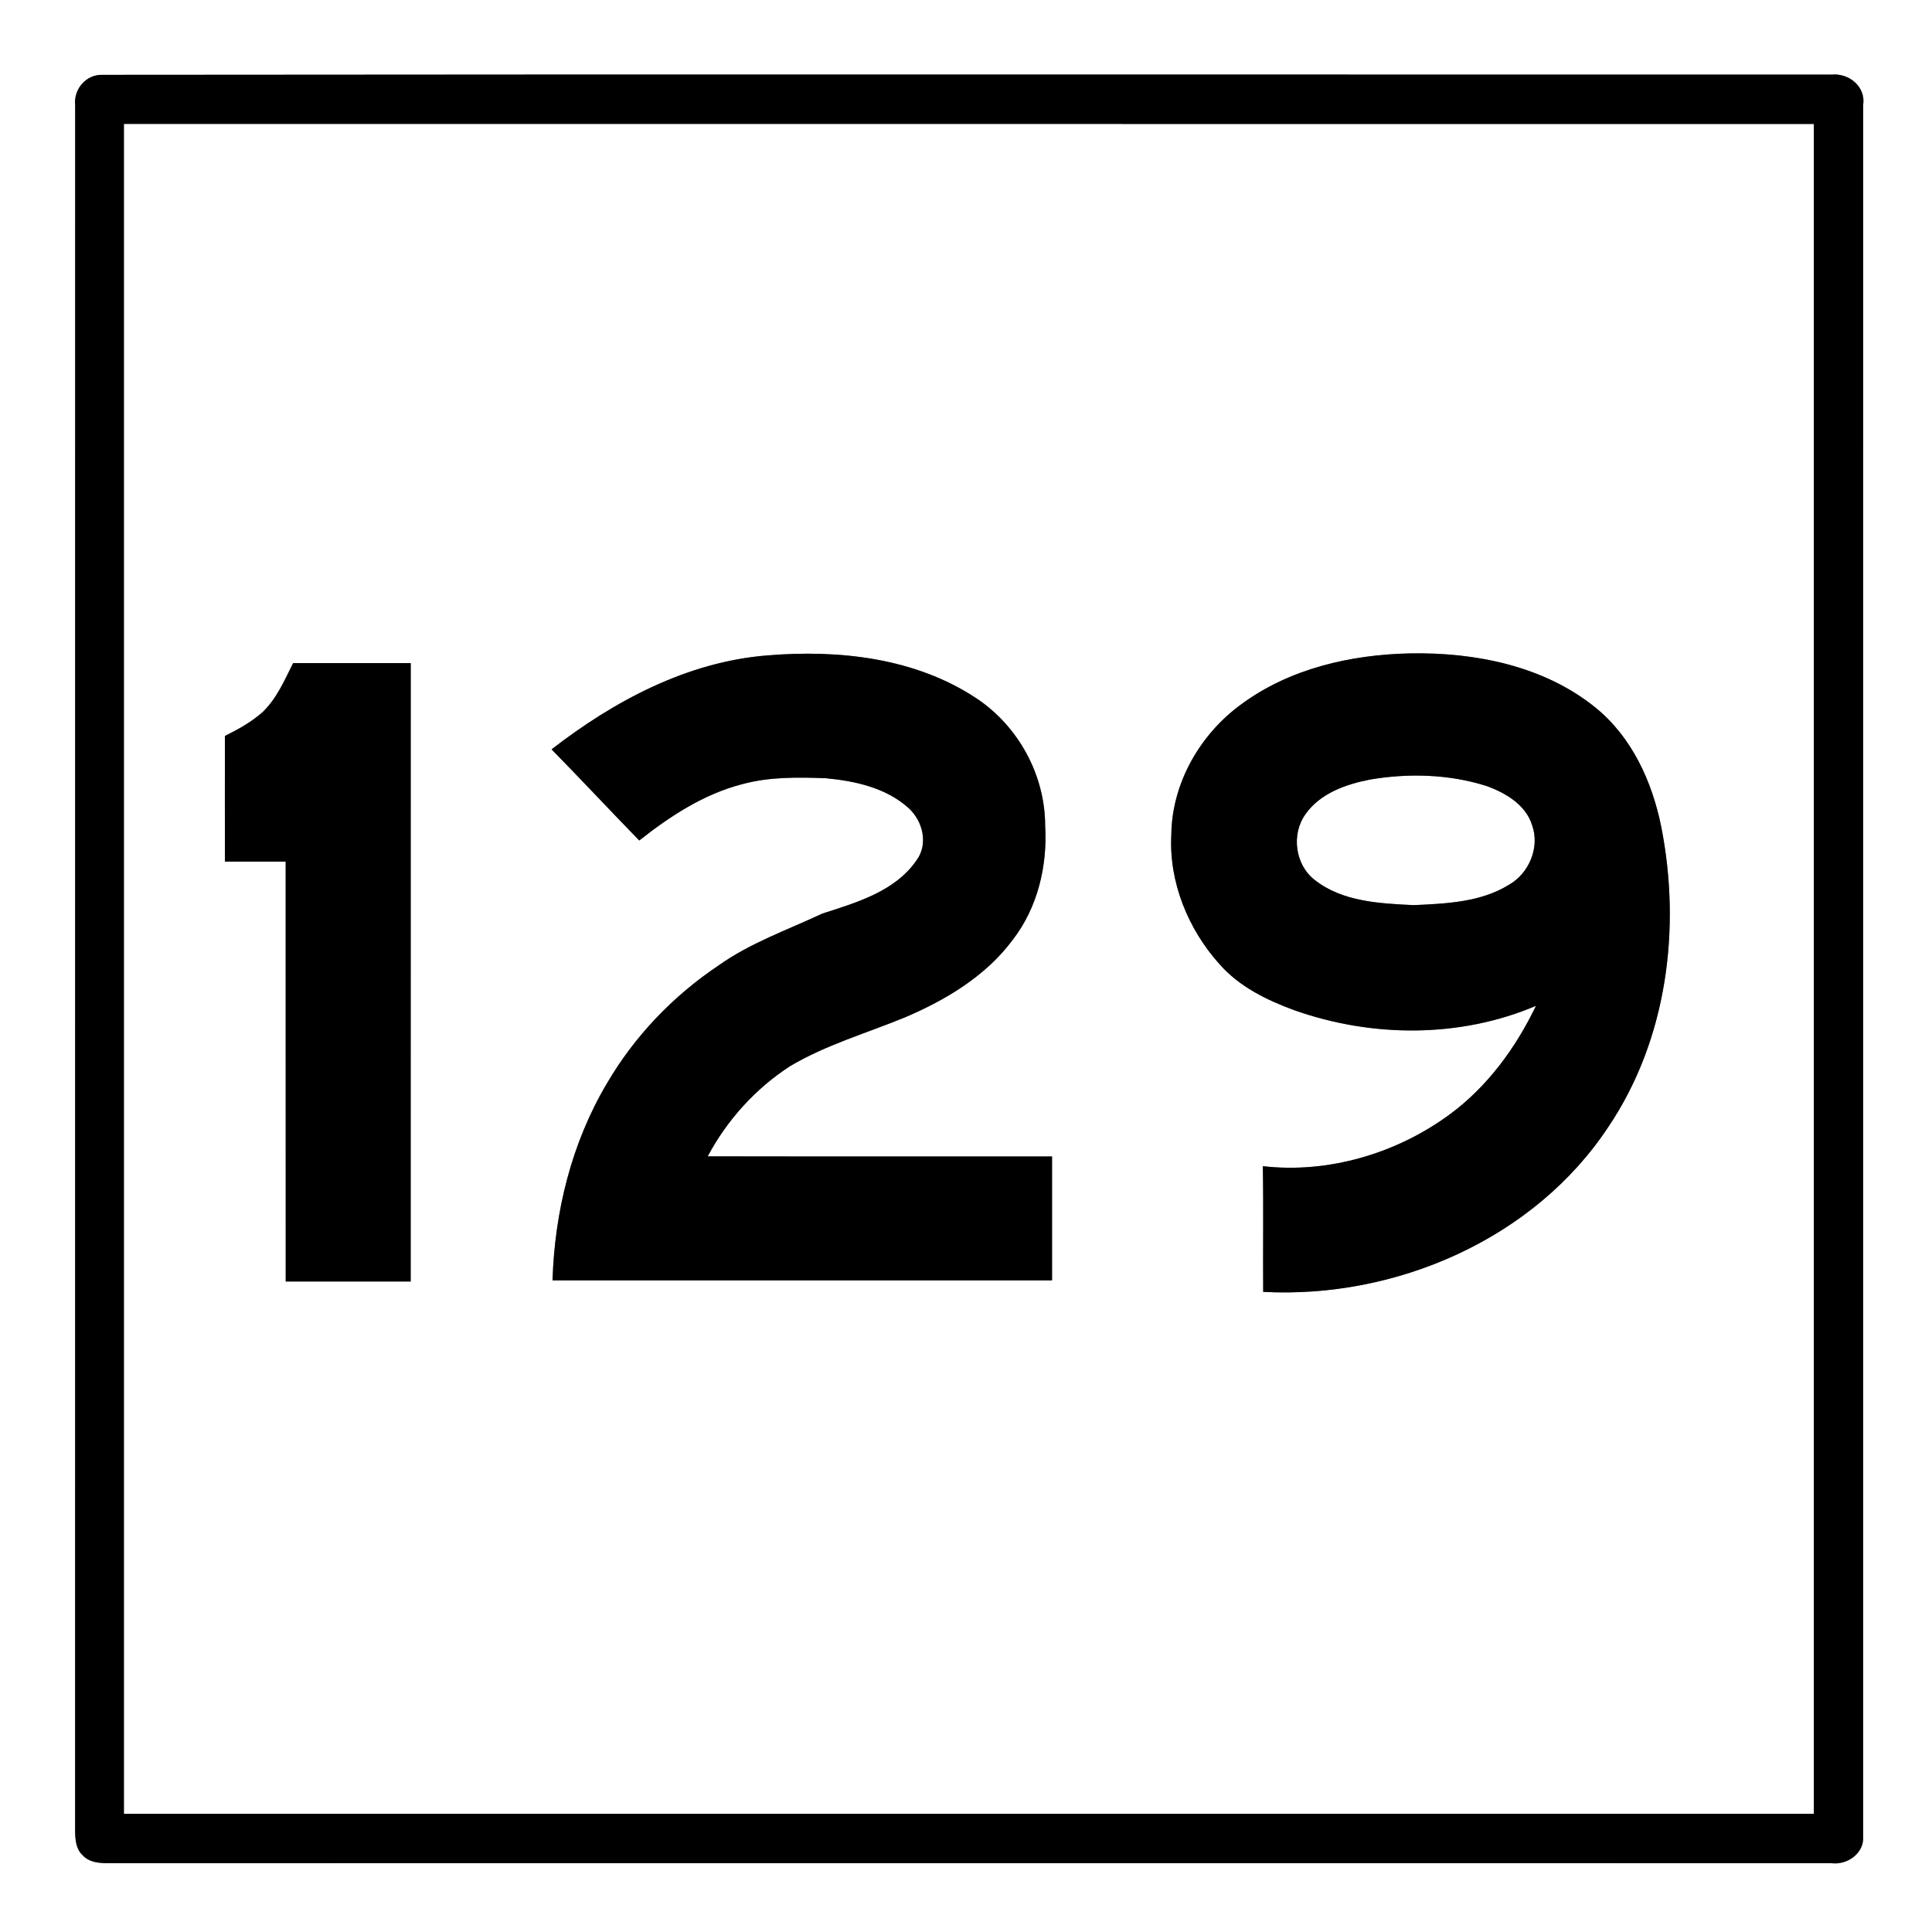
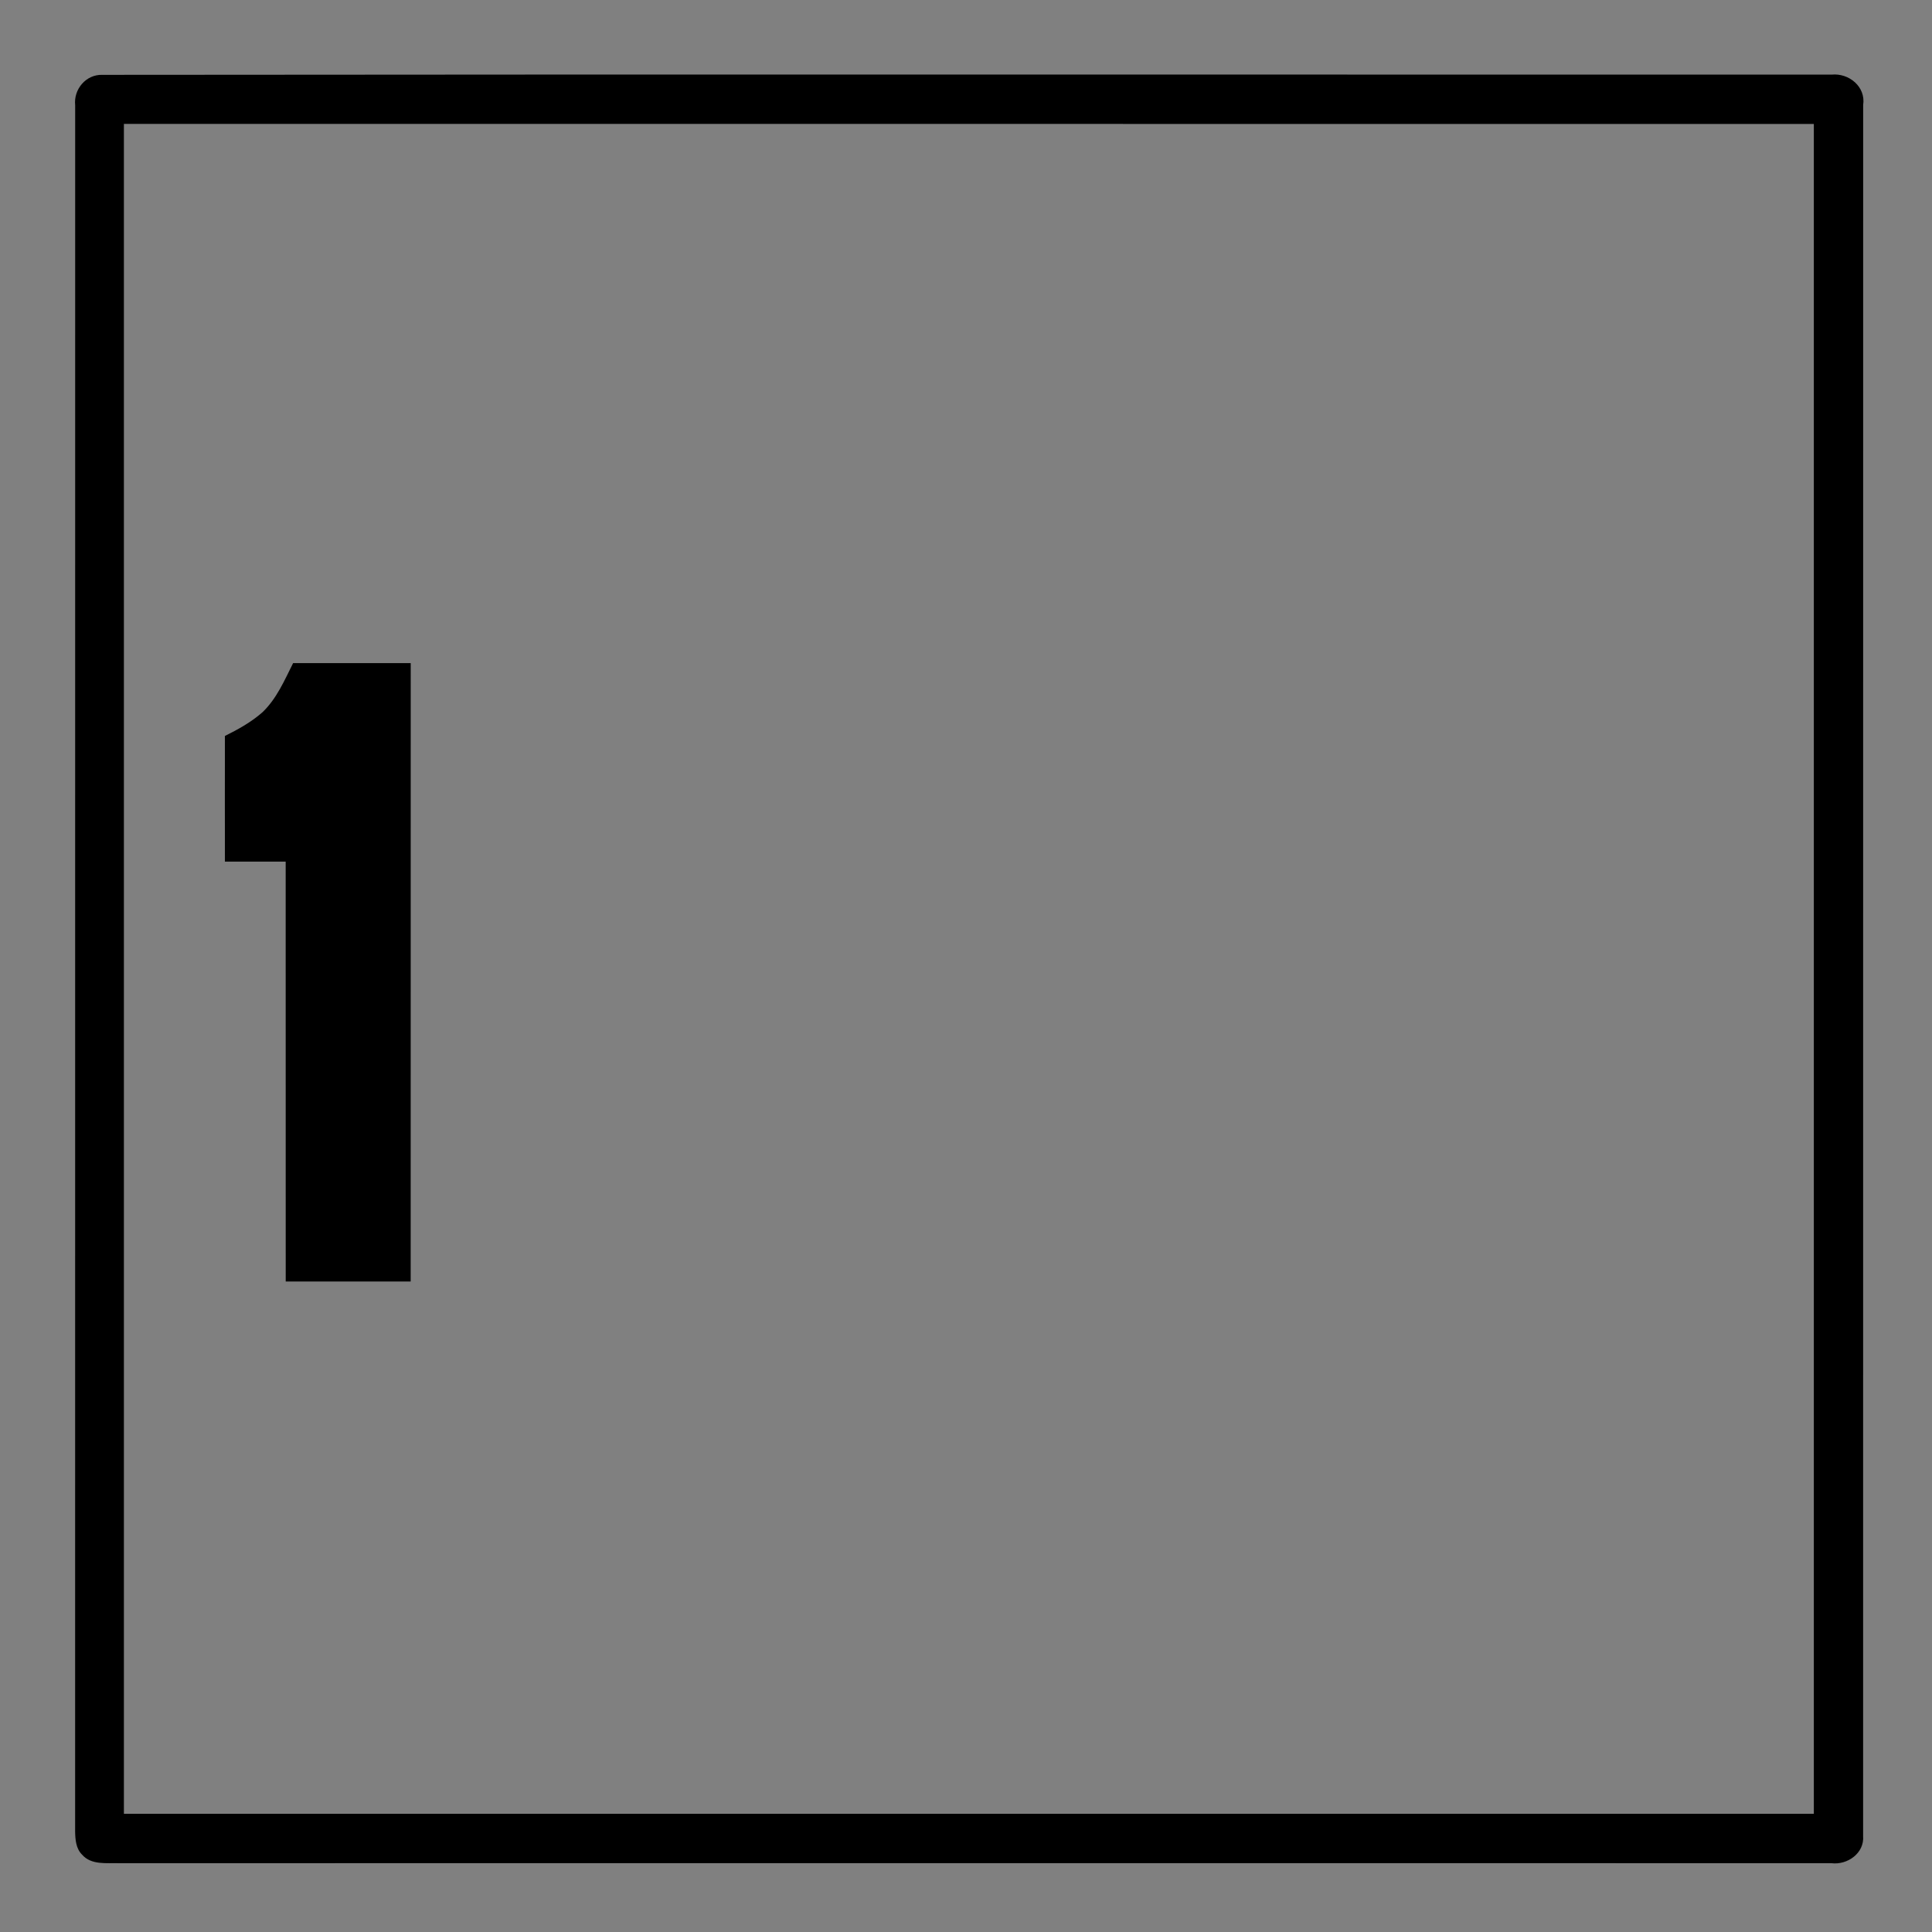
<svg xmlns="http://www.w3.org/2000/svg" width="421pt" height="421pt" viewBox="0 0 421 421" version="1.1">
  <rect x="0" y="0" width="421" height="421" fill="#808080" stroke="none" />
  <g id="#ffffffff">
-     <path fill="#ffffff" opacity="1.00" d=" M 0.00 0.00 L 421.00 0.00 L 421.00 421.00 L 0.00 421.00 L 0.00 0.00 M 22.29 16.31 C 18.73 16.20 16.01 19.46 16.38 22.92 C 16.37 148.30 16.39 273.68 16.37 399.06 C 16.40 400.84 16.54 402.83 17.90 404.16 C 19.89 406.45 23.25 405.93 25.96 406.01 C 150.34 405.99 274.72 406.00 399.10 406.01 C 402.59 406.43 406.30 403.82 405.99 400.06 C 406.01 274.33 405.99 148.61 406.00 22.88 C 406.61 18.89 402.89 15.88 399.12 16.26 C 273.51 16.28 147.90 16.18 22.29 16.31 Z" />
-     <path fill="#ffffff" opacity="1.00" d=" M 27.00 27.00 C 149.75 27.00 272.50 26.99 395.25 27.01 C 395.25 149.75 395.26 272.50 395.25 395.25 C 272.50 395.26 149.75 395.25 27.00 395.25 C 26.99 272.50 27.00 149.75 27.00 27.00 M 307.25 142.38 C 294.35 142.65 281.05 145.68 270.51 153.45 C 261.49 160.00 255.34 170.70 255.24 181.96 C 254.71 192.28 258.92 202.53 265.78 210.14 C 270.07 215.02 276.05 217.94 282.05 220.14 C 298.97 226.11 318.08 226.24 334.70 219.18 C 330.31 228.33 324.13 236.78 315.91 242.84 C 304.35 251.34 289.49 255.77 275.18 254.12 C 275.35 263.25 275.19 272.38 275.26 281.51 C 304.15 283.05 334.36 270.01 350.50 245.52 C 363.30 226.50 366.39 202.21 361.97 180.01 C 359.98 170.27 355.59 160.64 347.74 154.25 C 336.49 145.09 321.44 142.12 307.25 142.38 M 120.19 163.29 C 126.63 169.85 132.89 176.57 139.30 183.15 C 146.01 177.85 153.38 173.02 161.76 170.87 C 167.67 169.26 173.84 169.36 179.91 169.58 C 186.29 170.17 193.04 171.64 197.94 176.04 C 201.11 178.88 202.36 183.95 199.68 187.53 C 194.99 194.28 186.61 196.68 179.19 199.08 C 171.54 202.67 163.42 205.49 156.50 210.44 C 146.63 217.05 138.21 225.87 132.22 236.14 C 124.55 249.08 120.87 264.03 120.40 279.00 C 156.69 279.00 192.97 279.01 229.25 279.00 C 229.25 270.00 229.25 261.00 229.25 252.01 C 204.24 251.98 179.22 252.03 154.21 251.98 C 158.44 244.05 164.67 237.15 172.23 232.28 C 179.97 227.71 188.66 225.18 196.94 221.80 C 205.97 217.99 214.82 212.73 220.73 204.73 C 226.12 197.73 228.26 188.68 227.75 179.95 C 227.74 168.92 221.94 158.27 212.77 152.17 C 199.47 143.35 182.79 141.52 167.22 142.82 C 149.76 144.20 133.82 152.74 120.19 163.29 M 57.20 155.20 C 54.77 157.35 51.90 158.94 49.01 160.37 C 49.00 169.50 48.99 178.63 49.01 187.75 C 53.42 187.75 57.83 187.74 62.25 187.75 C 62.26 218.25 62.24 248.75 62.26 279.25 C 71.34 279.25 80.41 279.25 89.49 279.25 C 89.50 234.33 89.50 189.42 89.50 144.50 C 80.96 144.50 72.41 144.50 63.87 144.50 C 61.99 148.25 60.29 152.25 57.20 155.20 Z" />
-     <path fill="#ffffff" opacity="1.00" d=" M 298.55 169.87 C 306.92 168.45 315.72 168.69 323.85 171.25 C 328.05 172.75 332.53 175.37 333.89 179.91 C 335.56 184.69 333.18 190.32 328.83 192.79 C 322.64 196.63 315.10 196.91 308.04 197.24 C 300.65 196.87 292.51 196.52 286.45 191.72 C 282.20 188.39 281.34 181.79 284.48 177.41 C 287.68 172.86 293.30 170.89 298.55 169.87 Z" />
-   </g>
+     </g>
  <g id="#000000ff">
    <path fill="#000000" opacity="1.00" d=" M 22.29 16.31 C 147.90 16.18 273.51 16.28 399.12 16.26 C 402.89 15.88 406.61 18.89 406.00 22.88 C 405.99 148.61 406.01 274.33 405.99 400.06 C 406.30 403.82 402.59 406.43 399.10 406.01 C 274.72 406.00 150.34 405.99 25.96 406.01 C 23.25 405.93 19.89 406.45 17.90 404.16 C 16.54 402.83 16.40 400.84 16.37 399.06 C 16.39 273.68 16.37 148.30 16.38 22.92 C 16.01 19.46 18.73 16.20 22.29 16.31 M 27.00 27.00 C 27.00 149.75 26.99 272.50 27.00 395.25 C 149.75 395.25 272.50 395.26 395.25 395.25 C 395.26 272.50 395.25 149.75 395.25 27.01 C 272.50 26.99 149.75 27.00 27.00 27.00 Z" />
-     <path fill="#000000" opacity="1.00" d=" M 307.25 142.38 C 321.44 142.12 336.49 145.09 347.74 154.25 C 355.59 160.64 359.98 170.27 361.97 180.01 C 366.39 202.21 363.30 226.50 350.50 245.52 C 334.36 270.01 304.15 283.05 275.26 281.51 C 275.19 272.38 275.35 263.25 275.18 254.12 C 289.49 255.77 304.35 251.34 315.91 242.84 C 324.13 236.78 330.31 228.33 334.70 219.18 C 318.08 226.24 298.97 226.11 282.05 220.14 C 276.05 217.94 270.07 215.02 265.78 210.14 C 258.92 202.53 254.71 192.28 255.24 181.96 C 255.34 170.70 261.49 160.00 270.51 153.45 C 281.05 145.68 294.35 142.65 307.25 142.38 M 298.55 169.87 C 293.30 170.89 287.68 172.86 284.48 177.41 C 281.34 181.79 282.20 188.39 286.45 191.72 C 292.51 196.52 300.65 196.87 308.04 197.24 C 315.10 196.91 322.64 196.63 328.83 192.79 C 333.18 190.32 335.56 184.69 333.89 179.91 C 332.53 175.37 328.05 172.75 323.85 171.25 C 315.72 168.69 306.92 168.45 298.55 169.87 Z" />
-     <path fill="#000000" opacity="1.00" d=" M 120.19 163.29 C 133.82 152.74 149.76 144.20 167.22 142.82 C 182.79 141.52 199.47 143.35 212.77 152.17 C 221.94 158.27 227.74 168.92 227.75 179.95 C 228.26 188.68 226.12 197.73 220.73 204.73 C 214.82 212.73 205.97 217.99 196.94 221.80 C 188.66 225.18 179.97 227.71 172.23 232.28 C 164.67 237.15 158.44 244.05 154.21 251.98 C 179.22 252.03 204.24 251.98 229.25 252.01 C 229.25 261.00 229.25 270.00 229.25 279.00 C 192.97 279.01 156.69 279.00 120.40 279.00 C 120.87 264.03 124.55 249.08 132.22 236.14 C 138.21 225.87 146.63 217.05 156.50 210.44 C 163.42 205.49 171.54 202.67 179.19 199.08 C 186.61 196.68 194.99 194.28 199.68 187.53 C 202.36 183.95 201.11 178.88 197.94 176.04 C 193.04 171.64 186.29 170.17 179.91 169.58 C 173.84 169.36 167.67 169.26 161.76 170.87 C 153.38 173.02 146.01 177.85 139.30 183.15 C 132.89 176.57 126.63 169.85 120.19 163.29 Z" />
    <path fill="#000000" opacity="1.00" d=" M 57.20 155.20 C 60.29 152.25 61.99 148.25 63.87 144.50 C 72.41 144.50 80.96 144.50 89.50 144.50 C 89.50 189.42 89.50 234.33 89.49 279.25 C 80.41 279.25 71.34 279.25 62.26 279.25 C 62.24 248.75 62.26 218.25 62.25 187.75 C 57.83 187.74 53.42 187.75 49.01 187.75 C 48.99 178.63 49.00 169.50 49.01 160.37 C 51.90 158.94 54.77 157.35 57.20 155.20 Z" />
  </g>
</svg>